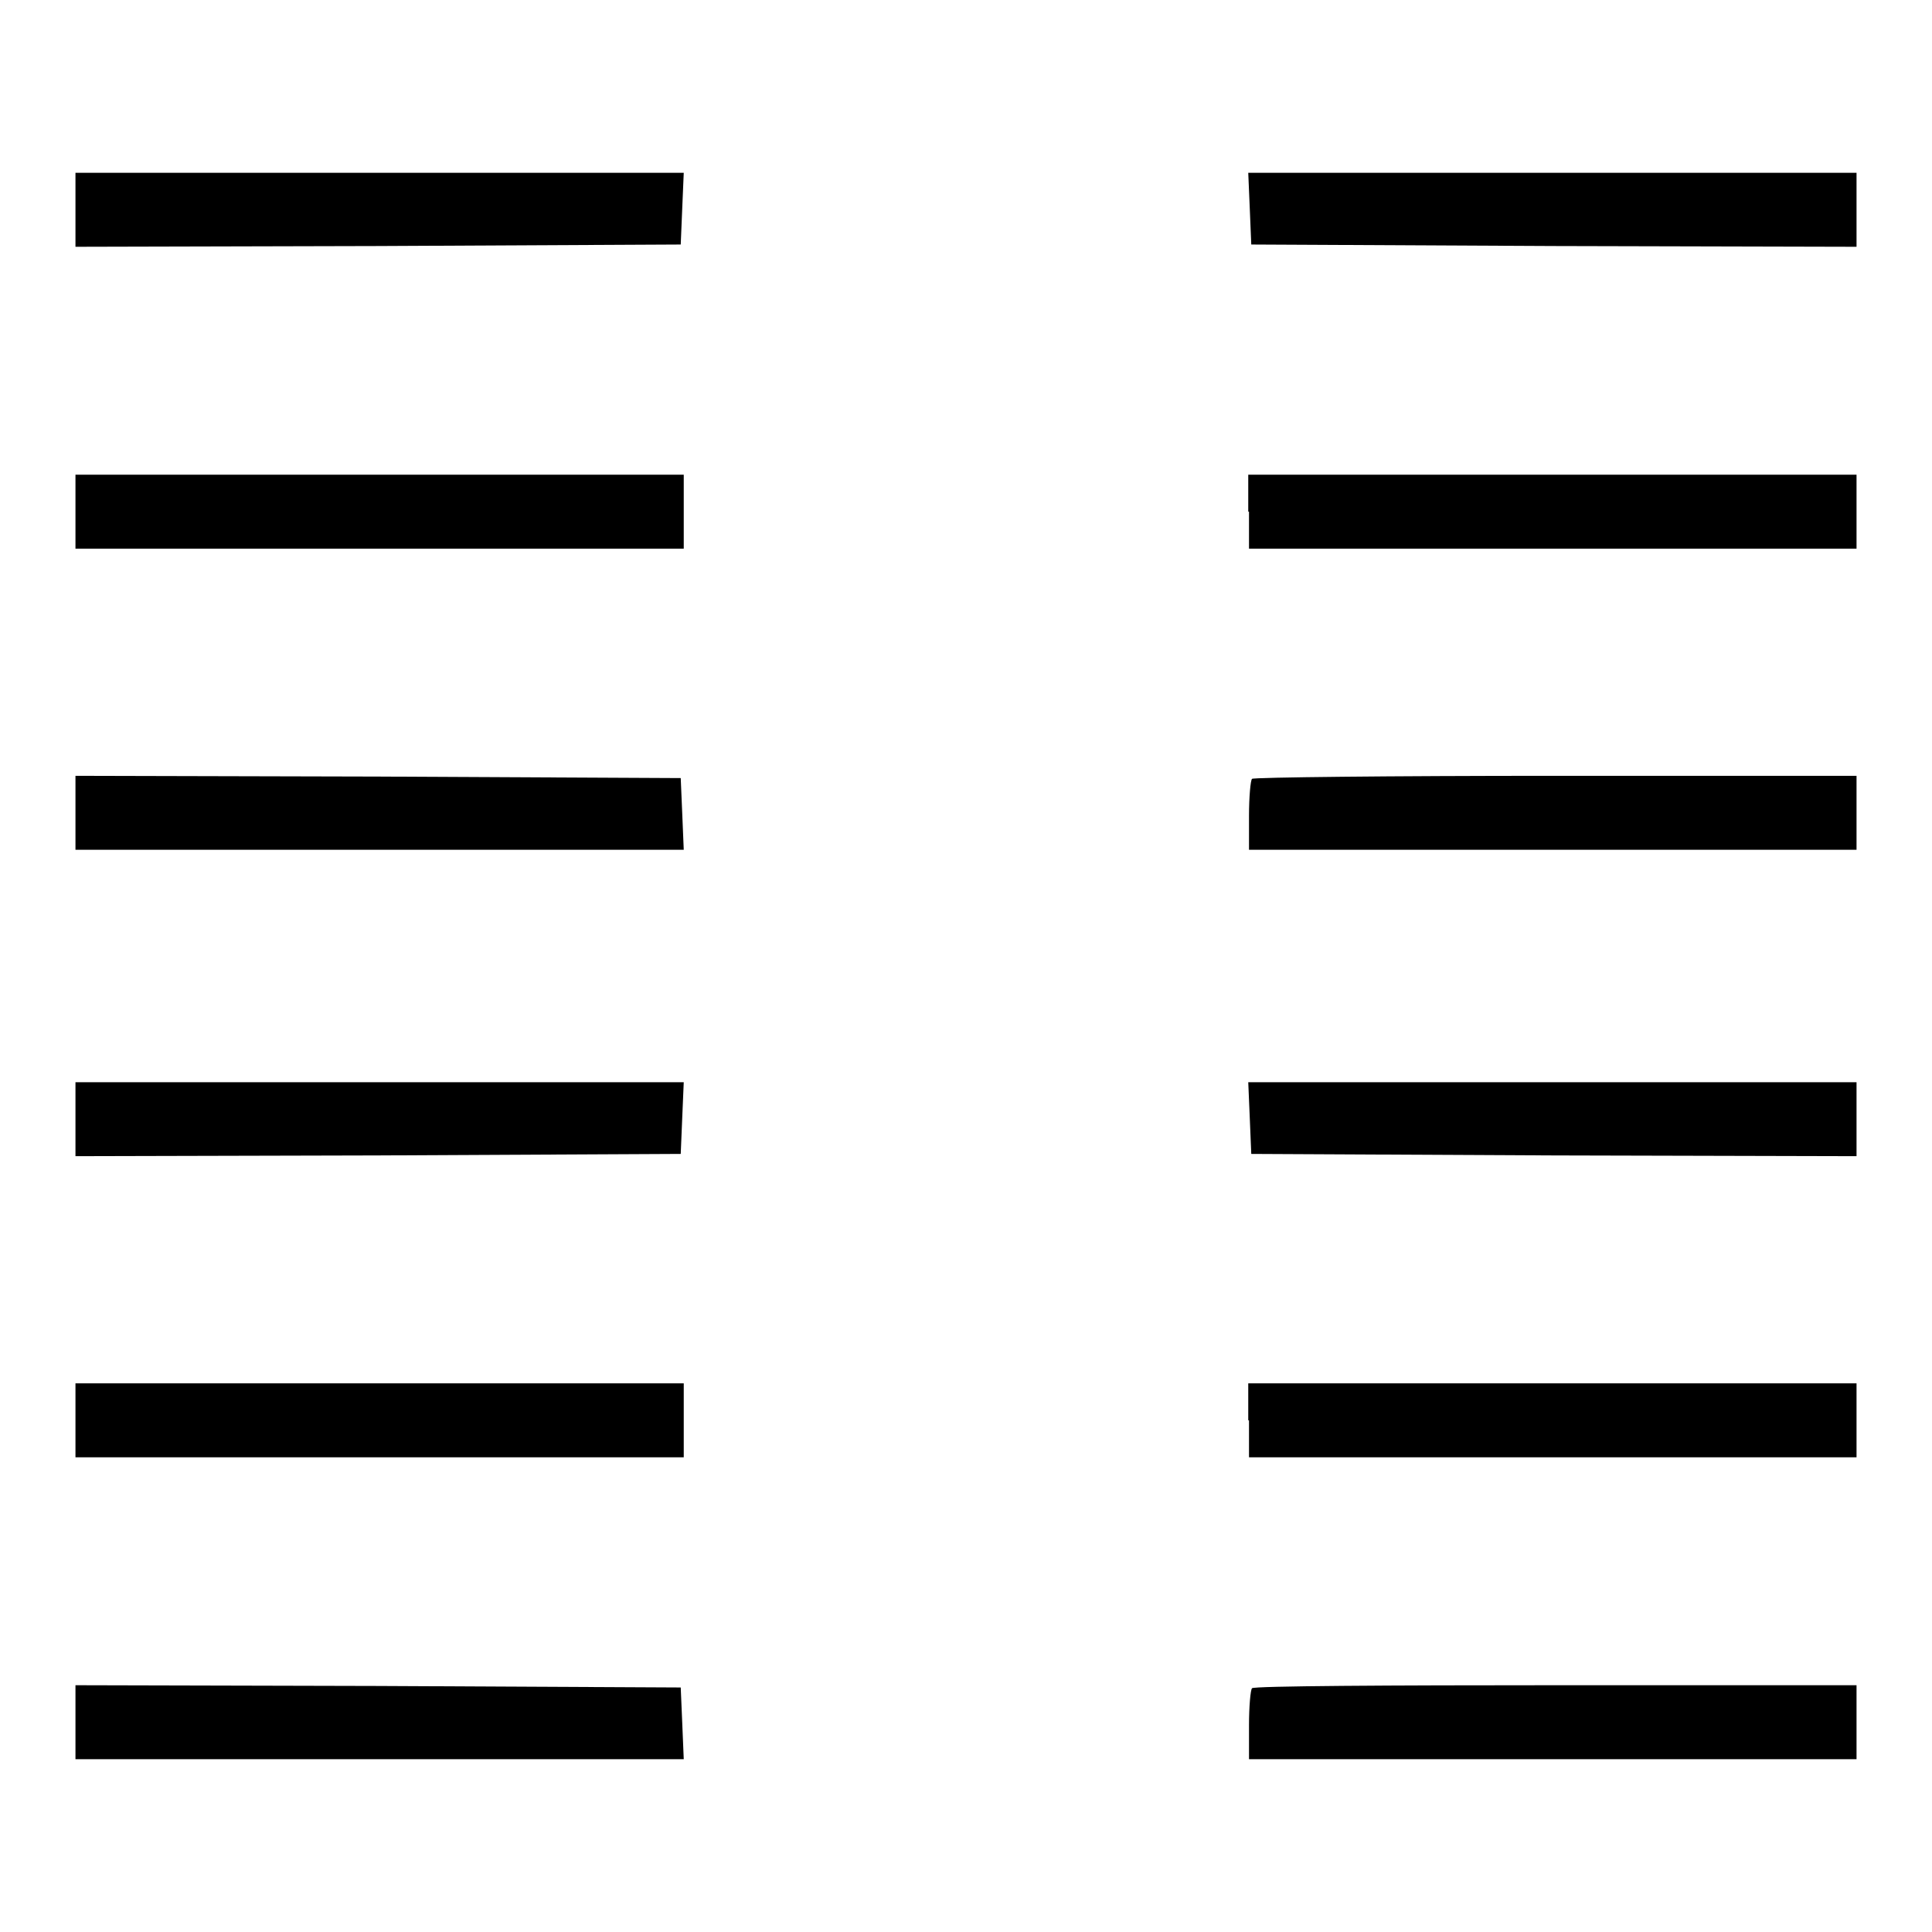
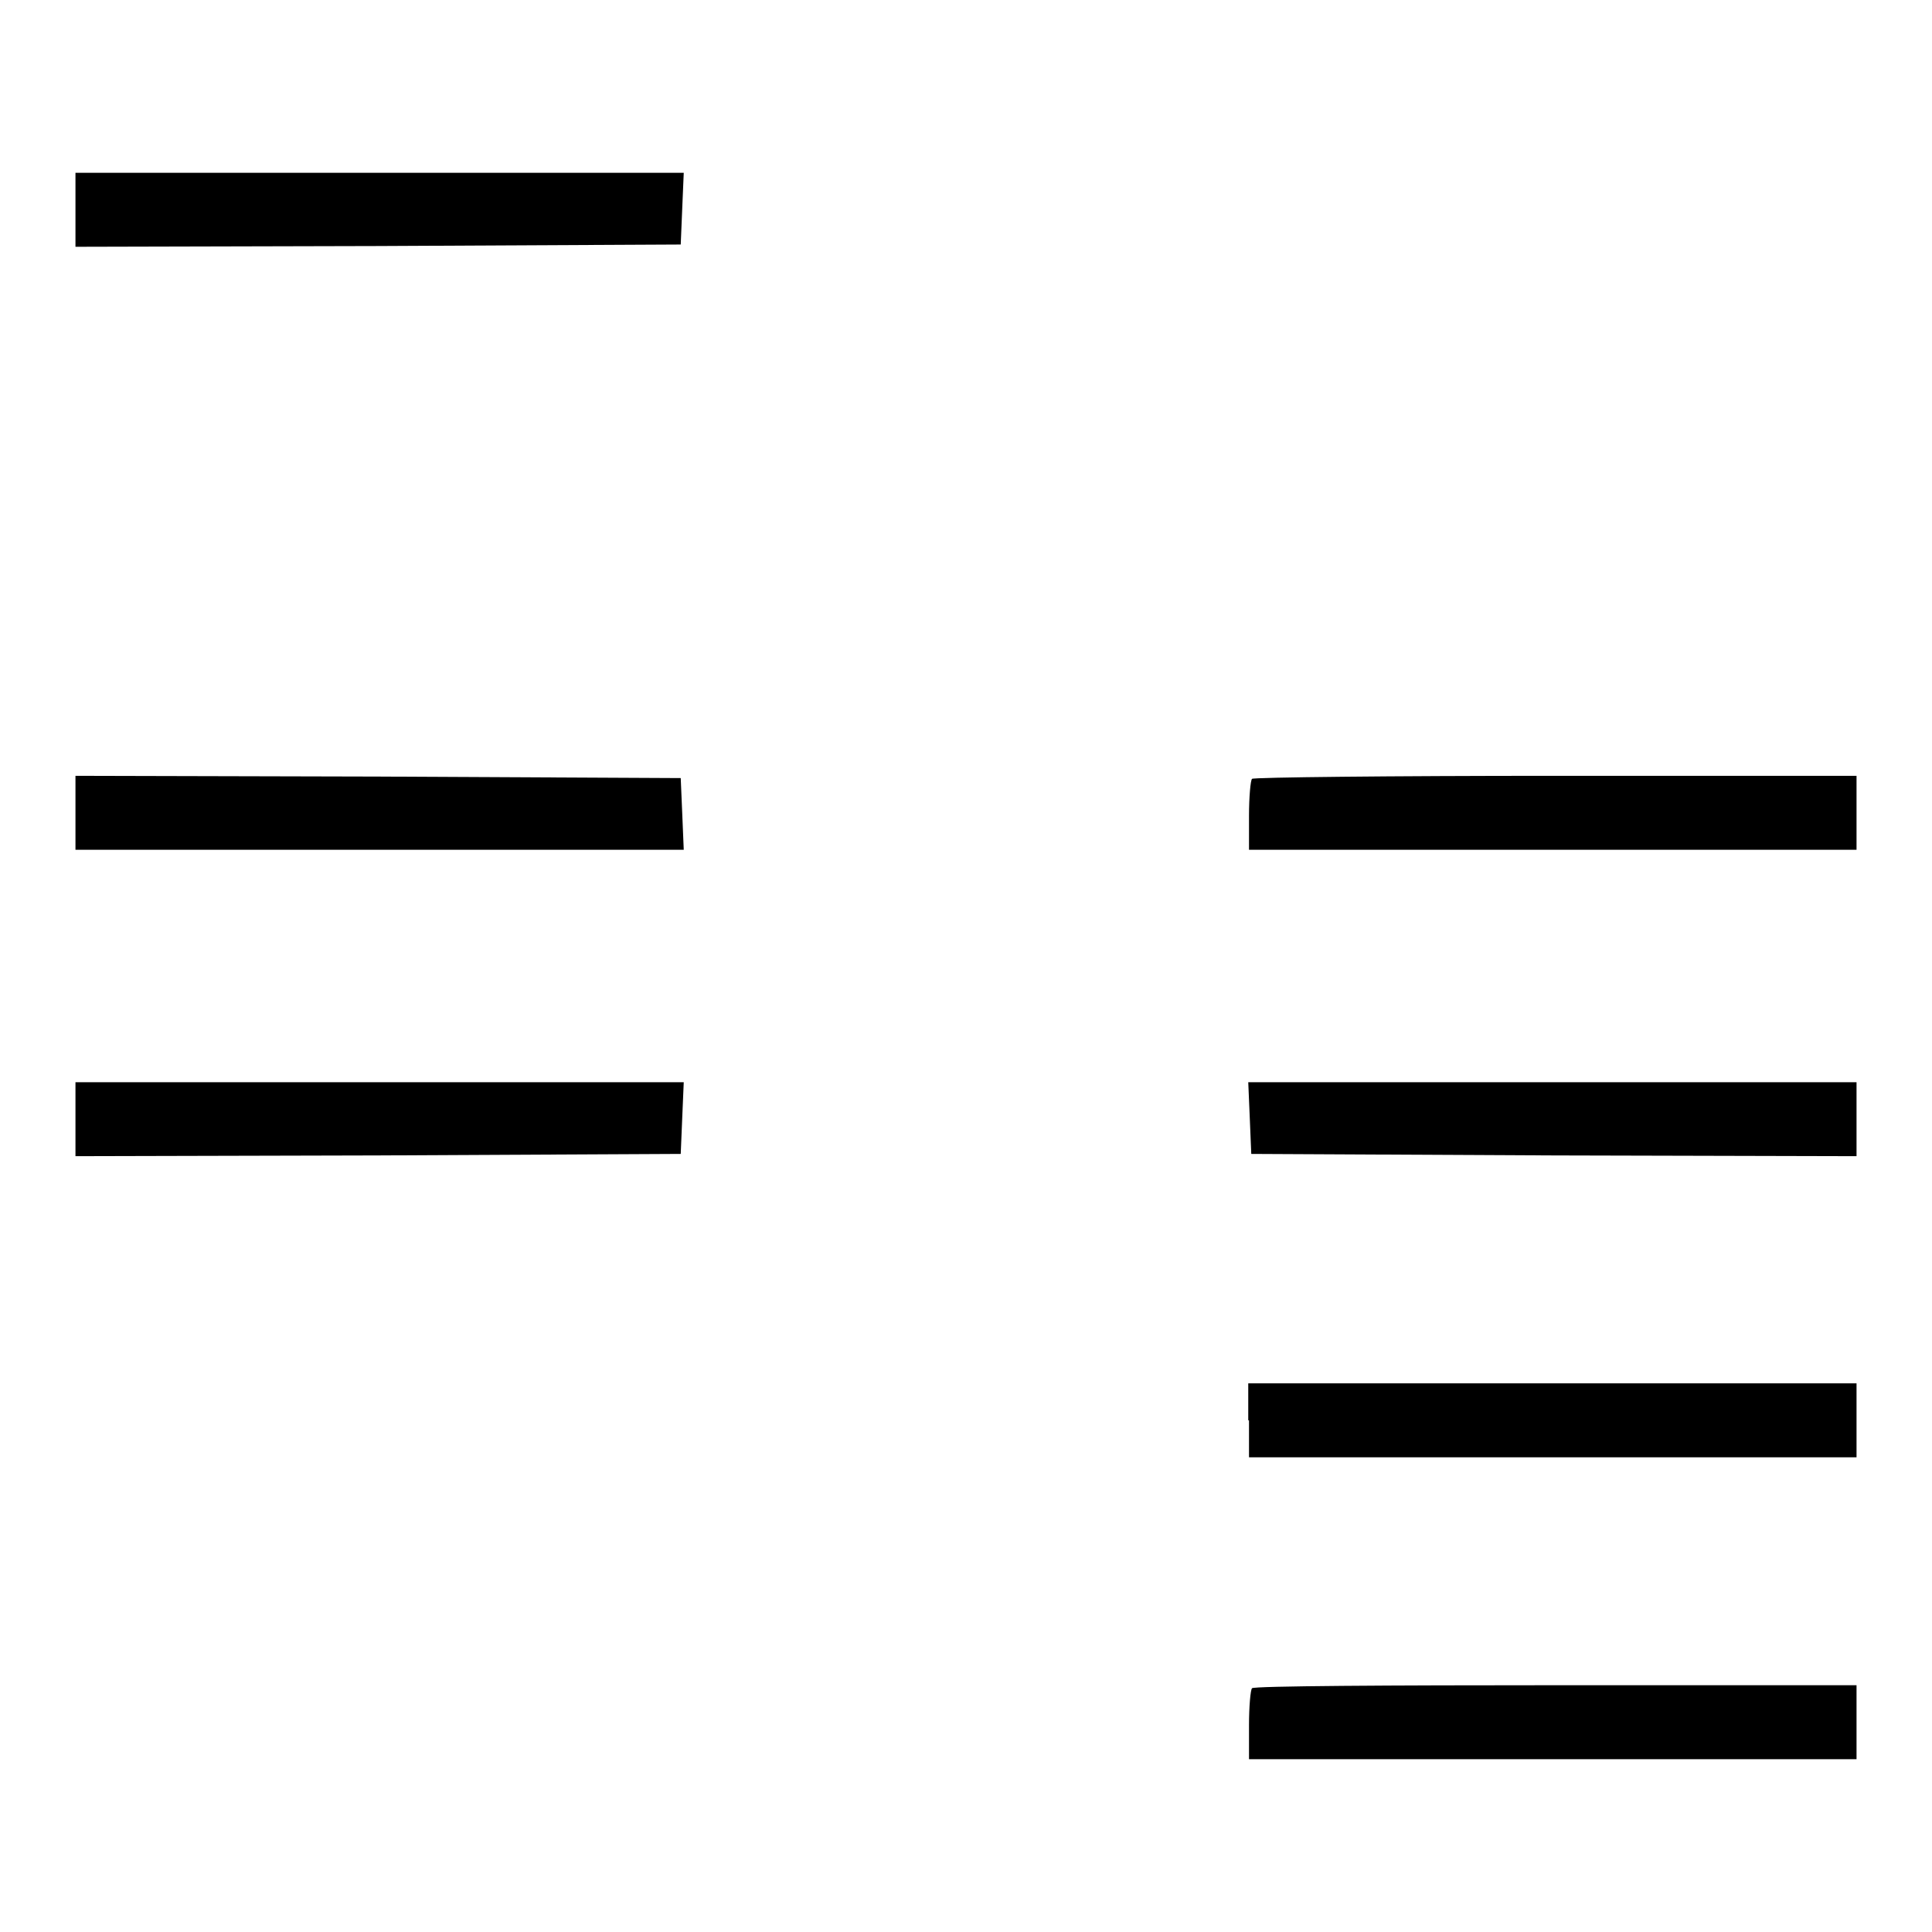
<svg xmlns="http://www.w3.org/2000/svg" version="1.1" x="0px" y="0px" viewBox="0 0 256 256" enable-background="new 0 0 256 256" xml:space="preserve">
  <g>
    <g>
      <g>
        <path fill="#000000" d="M10,27.8v4.9l40.1-0.1l40.1-0.2l0.2-4.8l0.2-4.7H50.3H10V27.8z" />
-         <path fill="#000000" d="M165.6,27.6l0.2,4.8l40.1,0.2l40.1,0.1v-4.9v-4.9h-40.3h-40.3L165.6,27.6z" />
-         <path fill="#000000" d="M10,67.8v4.9h40.3h40.3v-4.9v-4.9H50.3H10V67.8z" />
-         <path fill="#000000" d="M165.5,67.8v4.9h40.3H246v-4.9v-4.9h-40.3h-40.3V67.8z" />
        <path fill="#000000" d="M10,107.7v4.9h40.3h40.3l-0.2-4.8l-0.2-4.7l-40.1-0.2L10,102.8V107.7z" />
        <path fill="#000000" d="M165.9,103.2c-0.2,0.2-0.4,2.4-0.4,4.9v4.5h40.3H246v-4.9v-4.9h-39.8C184.2,102.8,166.1,103,165.9,103.2z" />
        <path fill="#000000" d="M10,148.3v4.9l40.1-0.1l40.1-0.2l0.2-4.8l0.2-4.7H50.3H10V148.3z" />
        <path fill="#000000" d="M165.6,148.1l0.2,4.8l40.1,0.2l40.1,0.1v-4.9v-4.9h-40.3h-40.3L165.6,148.1z" />
-         <path fill="#000000" d="M10,188.2v4.9h40.3h40.3v-4.9v-4.9H50.3H10V188.2z" />
        <path fill="#000000" d="M165.5,188.2v4.9h40.3H246v-4.9v-4.9h-40.3h-40.3V188.2z" />
-         <path fill="#000000" d="M10,228.2v4.9h40.3h40.3l-0.2-4.8l-0.2-4.7l-40.1-0.2L10,223.3V228.2z" />
        <path fill="#000000" d="M165.9,223.7c-0.2,0.2-0.4,2.4-0.4,4.9v4.5h40.3H246v-4.9v-4.9h-39.8C184.2,223.3,166.1,223.4,165.9,223.7z" />
      </g>
    </g>
  </g>
</svg>